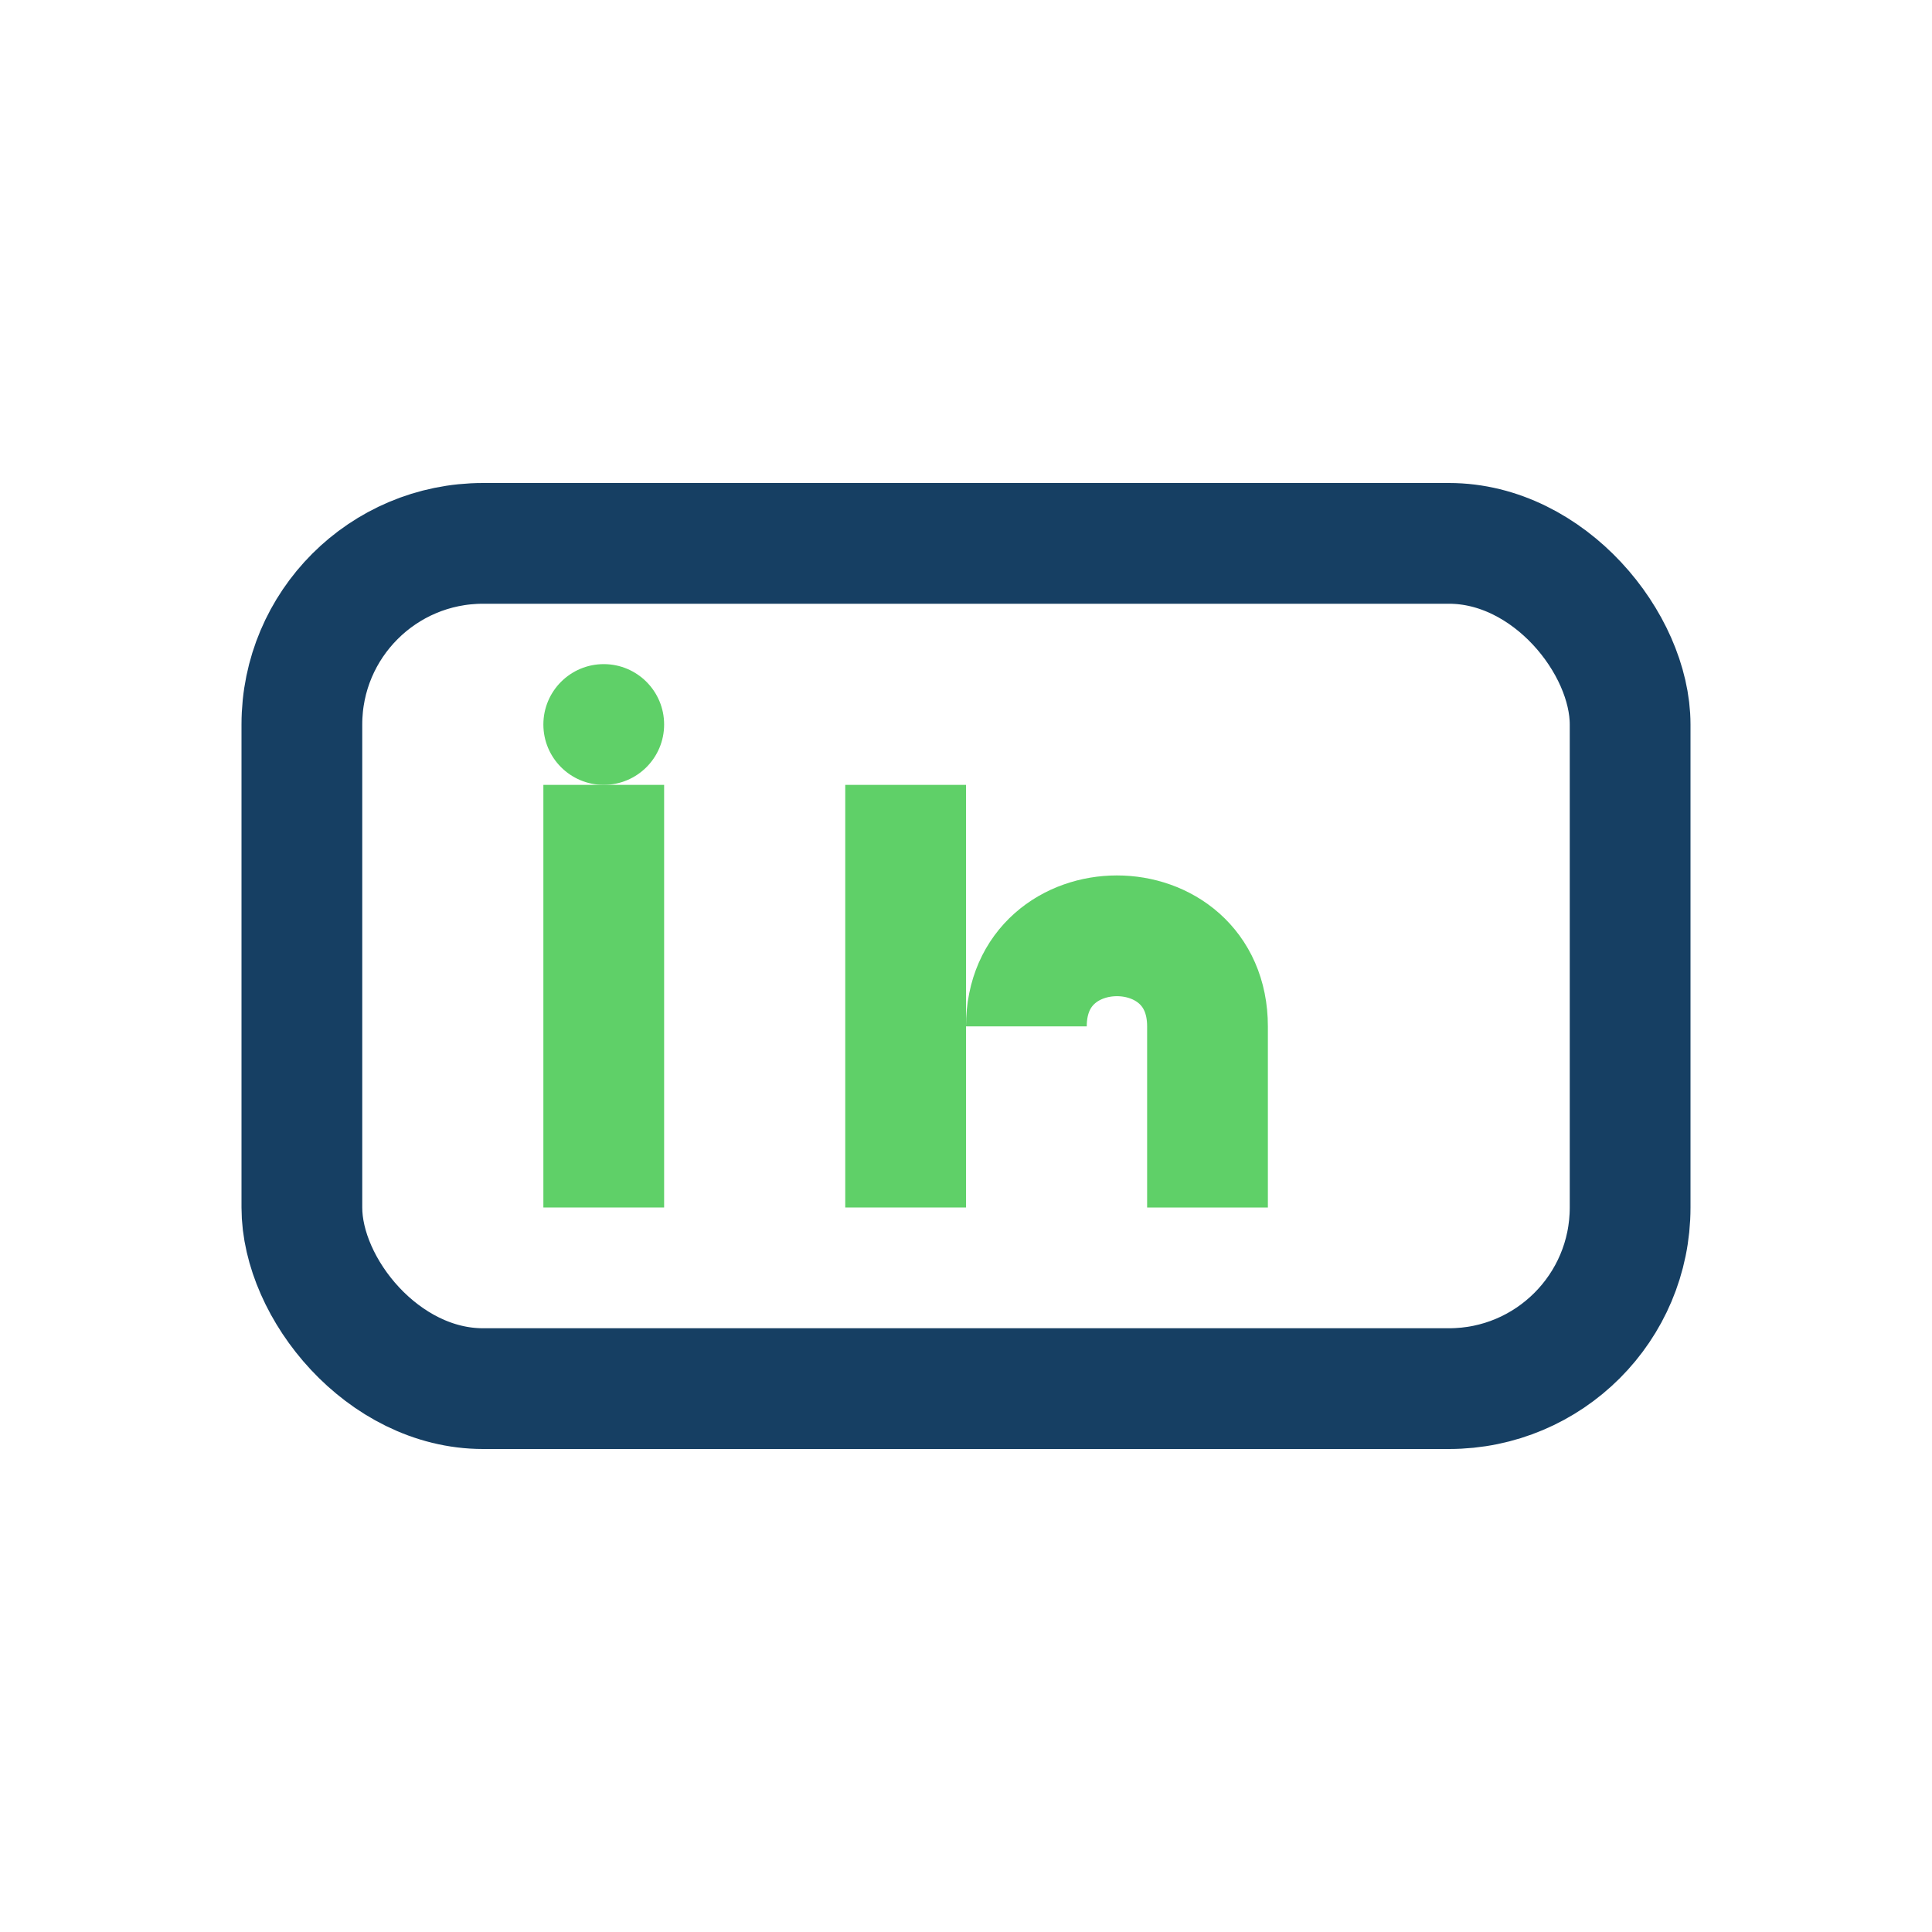
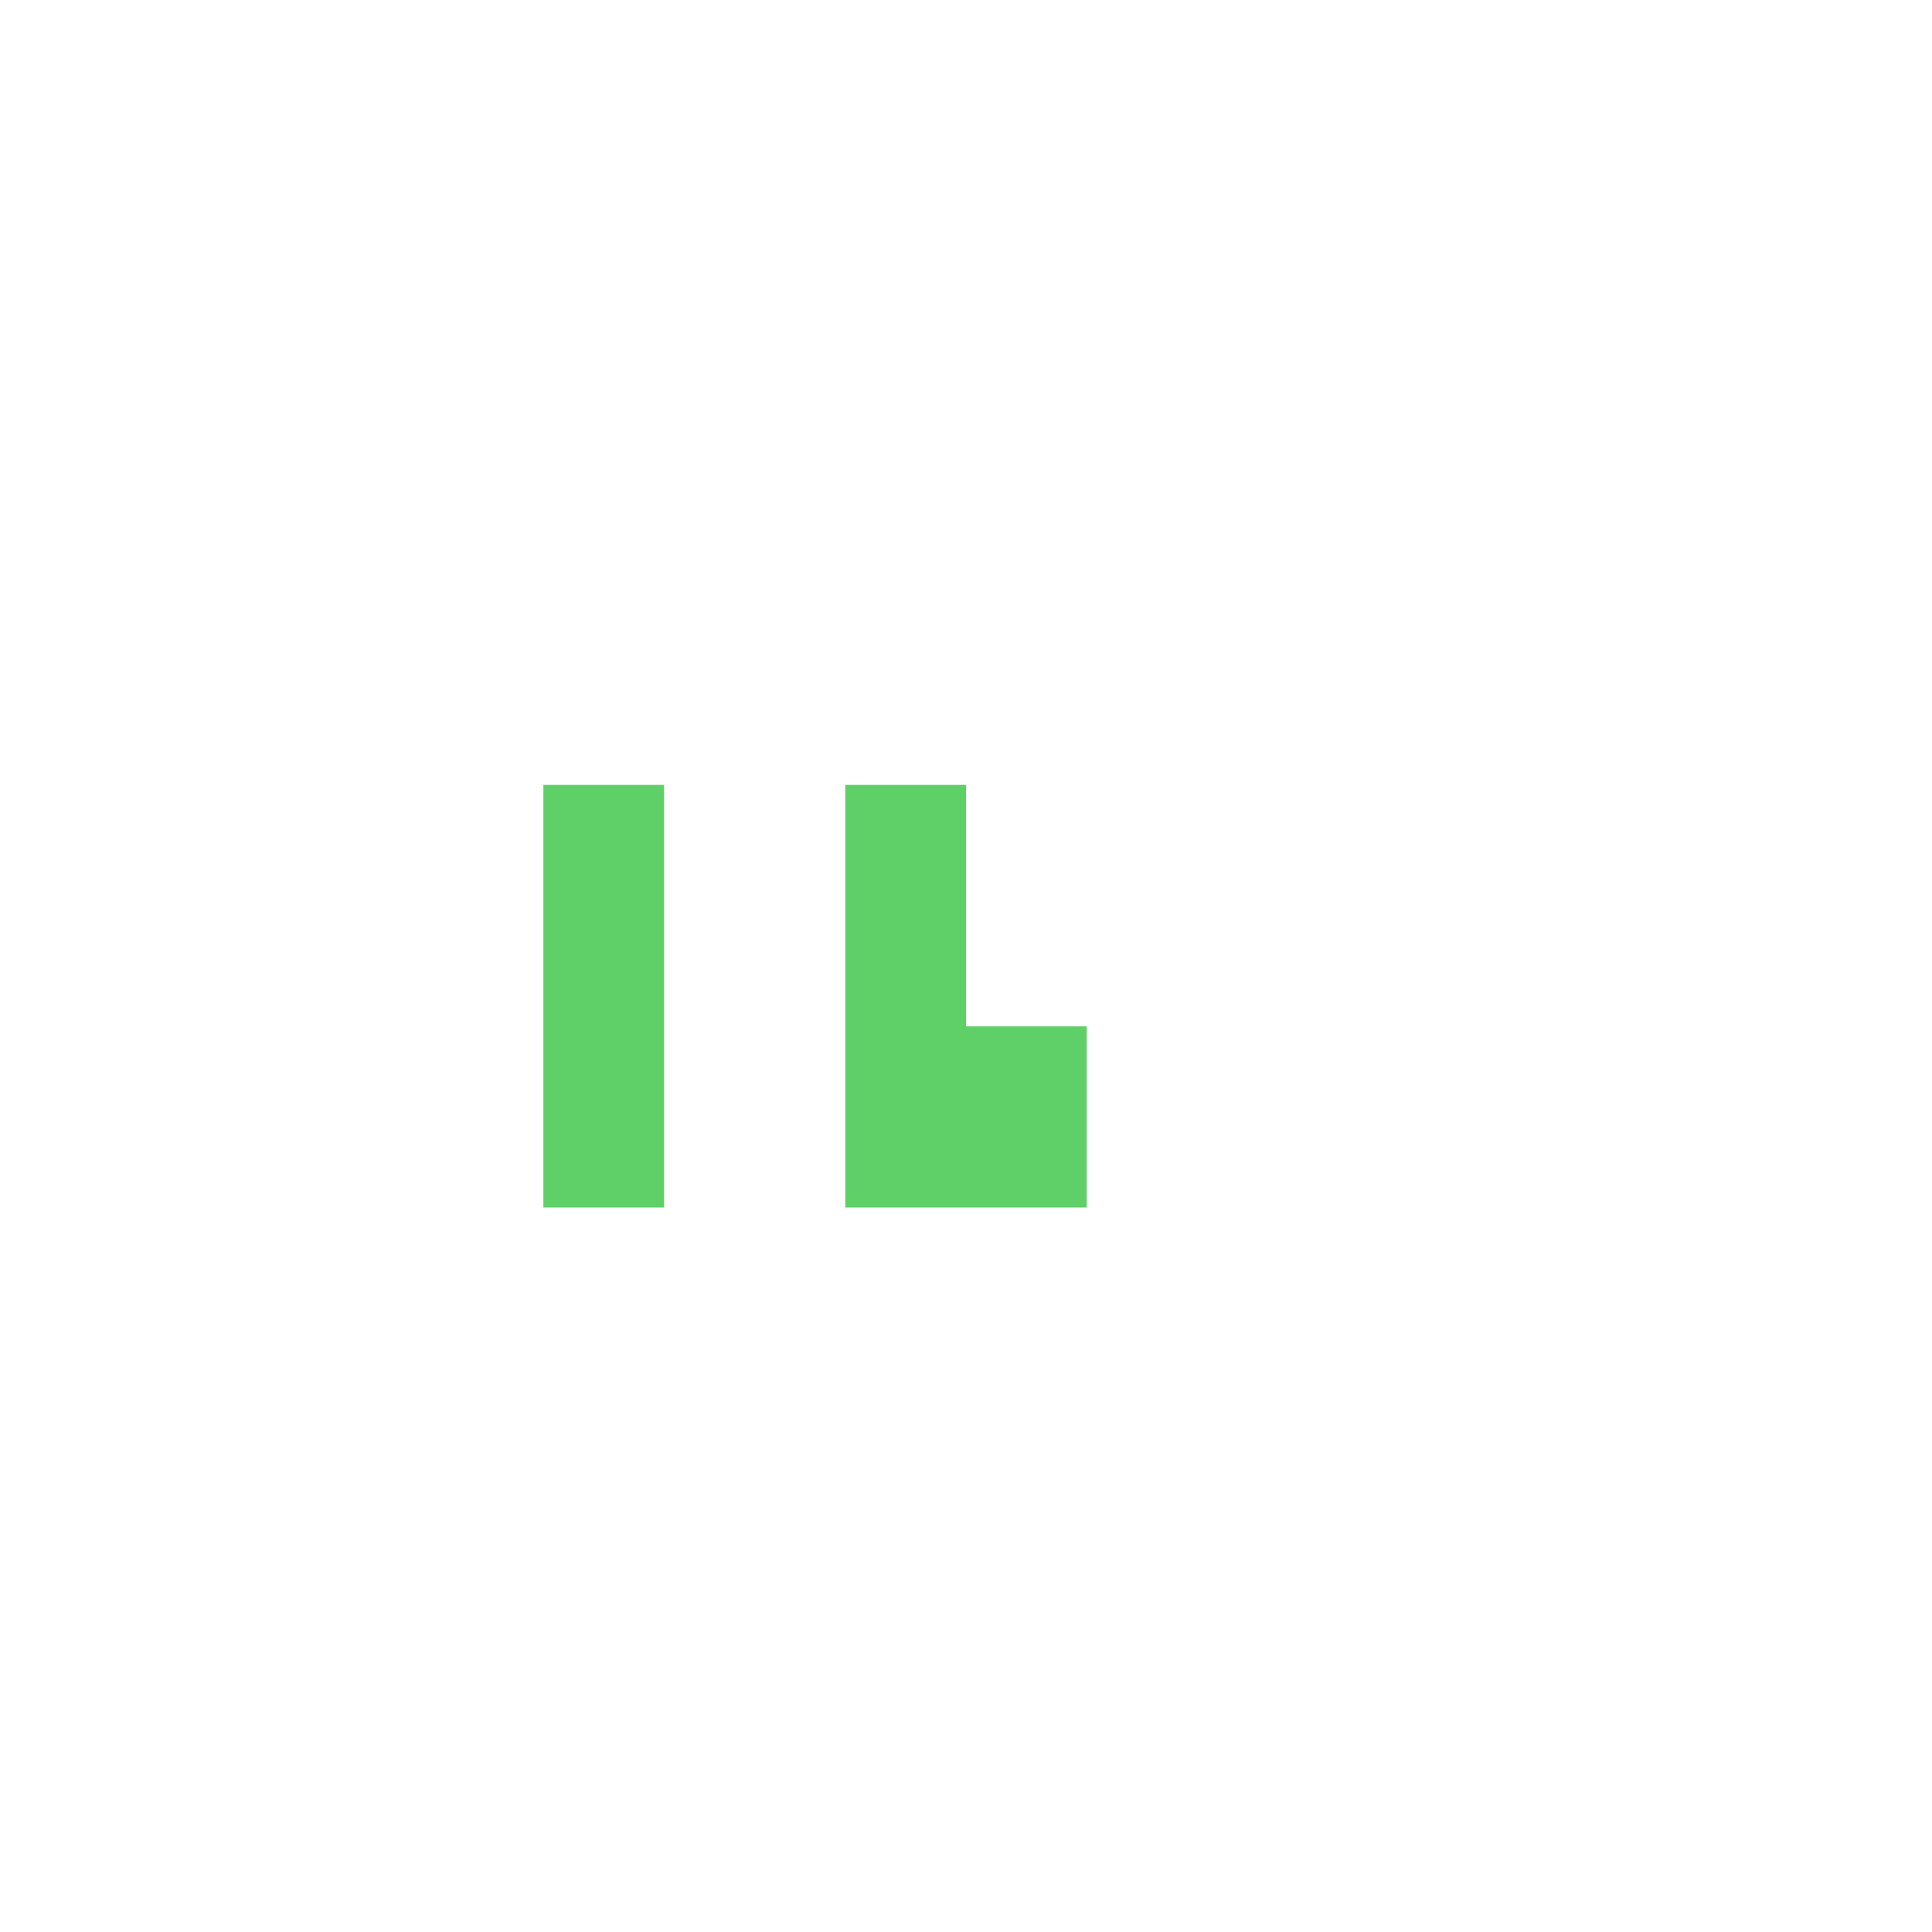
<svg xmlns="http://www.w3.org/2000/svg" width="32" height="32" viewBox="0 0 32 32">
-   <rect x="5" y="9" width="22" height="14" rx="3" fill="none" stroke="#163F63" stroke-width="2" />
  <rect x="9" y="13" width="2" height="7" fill="#5FD068" />
-   <circle cx="10" cy="12" r="1" fill="#5FD068" />
  <rect x="14" y="13" width="2" height="7" fill="#5FD068" />
-   <path d="M17 17c0-2 3-2 3 0v3" stroke="#5FD068" stroke-width="2" fill="none" />
+   <path d="M17 17v3" stroke="#5FD068" stroke-width="2" fill="none" />
</svg>